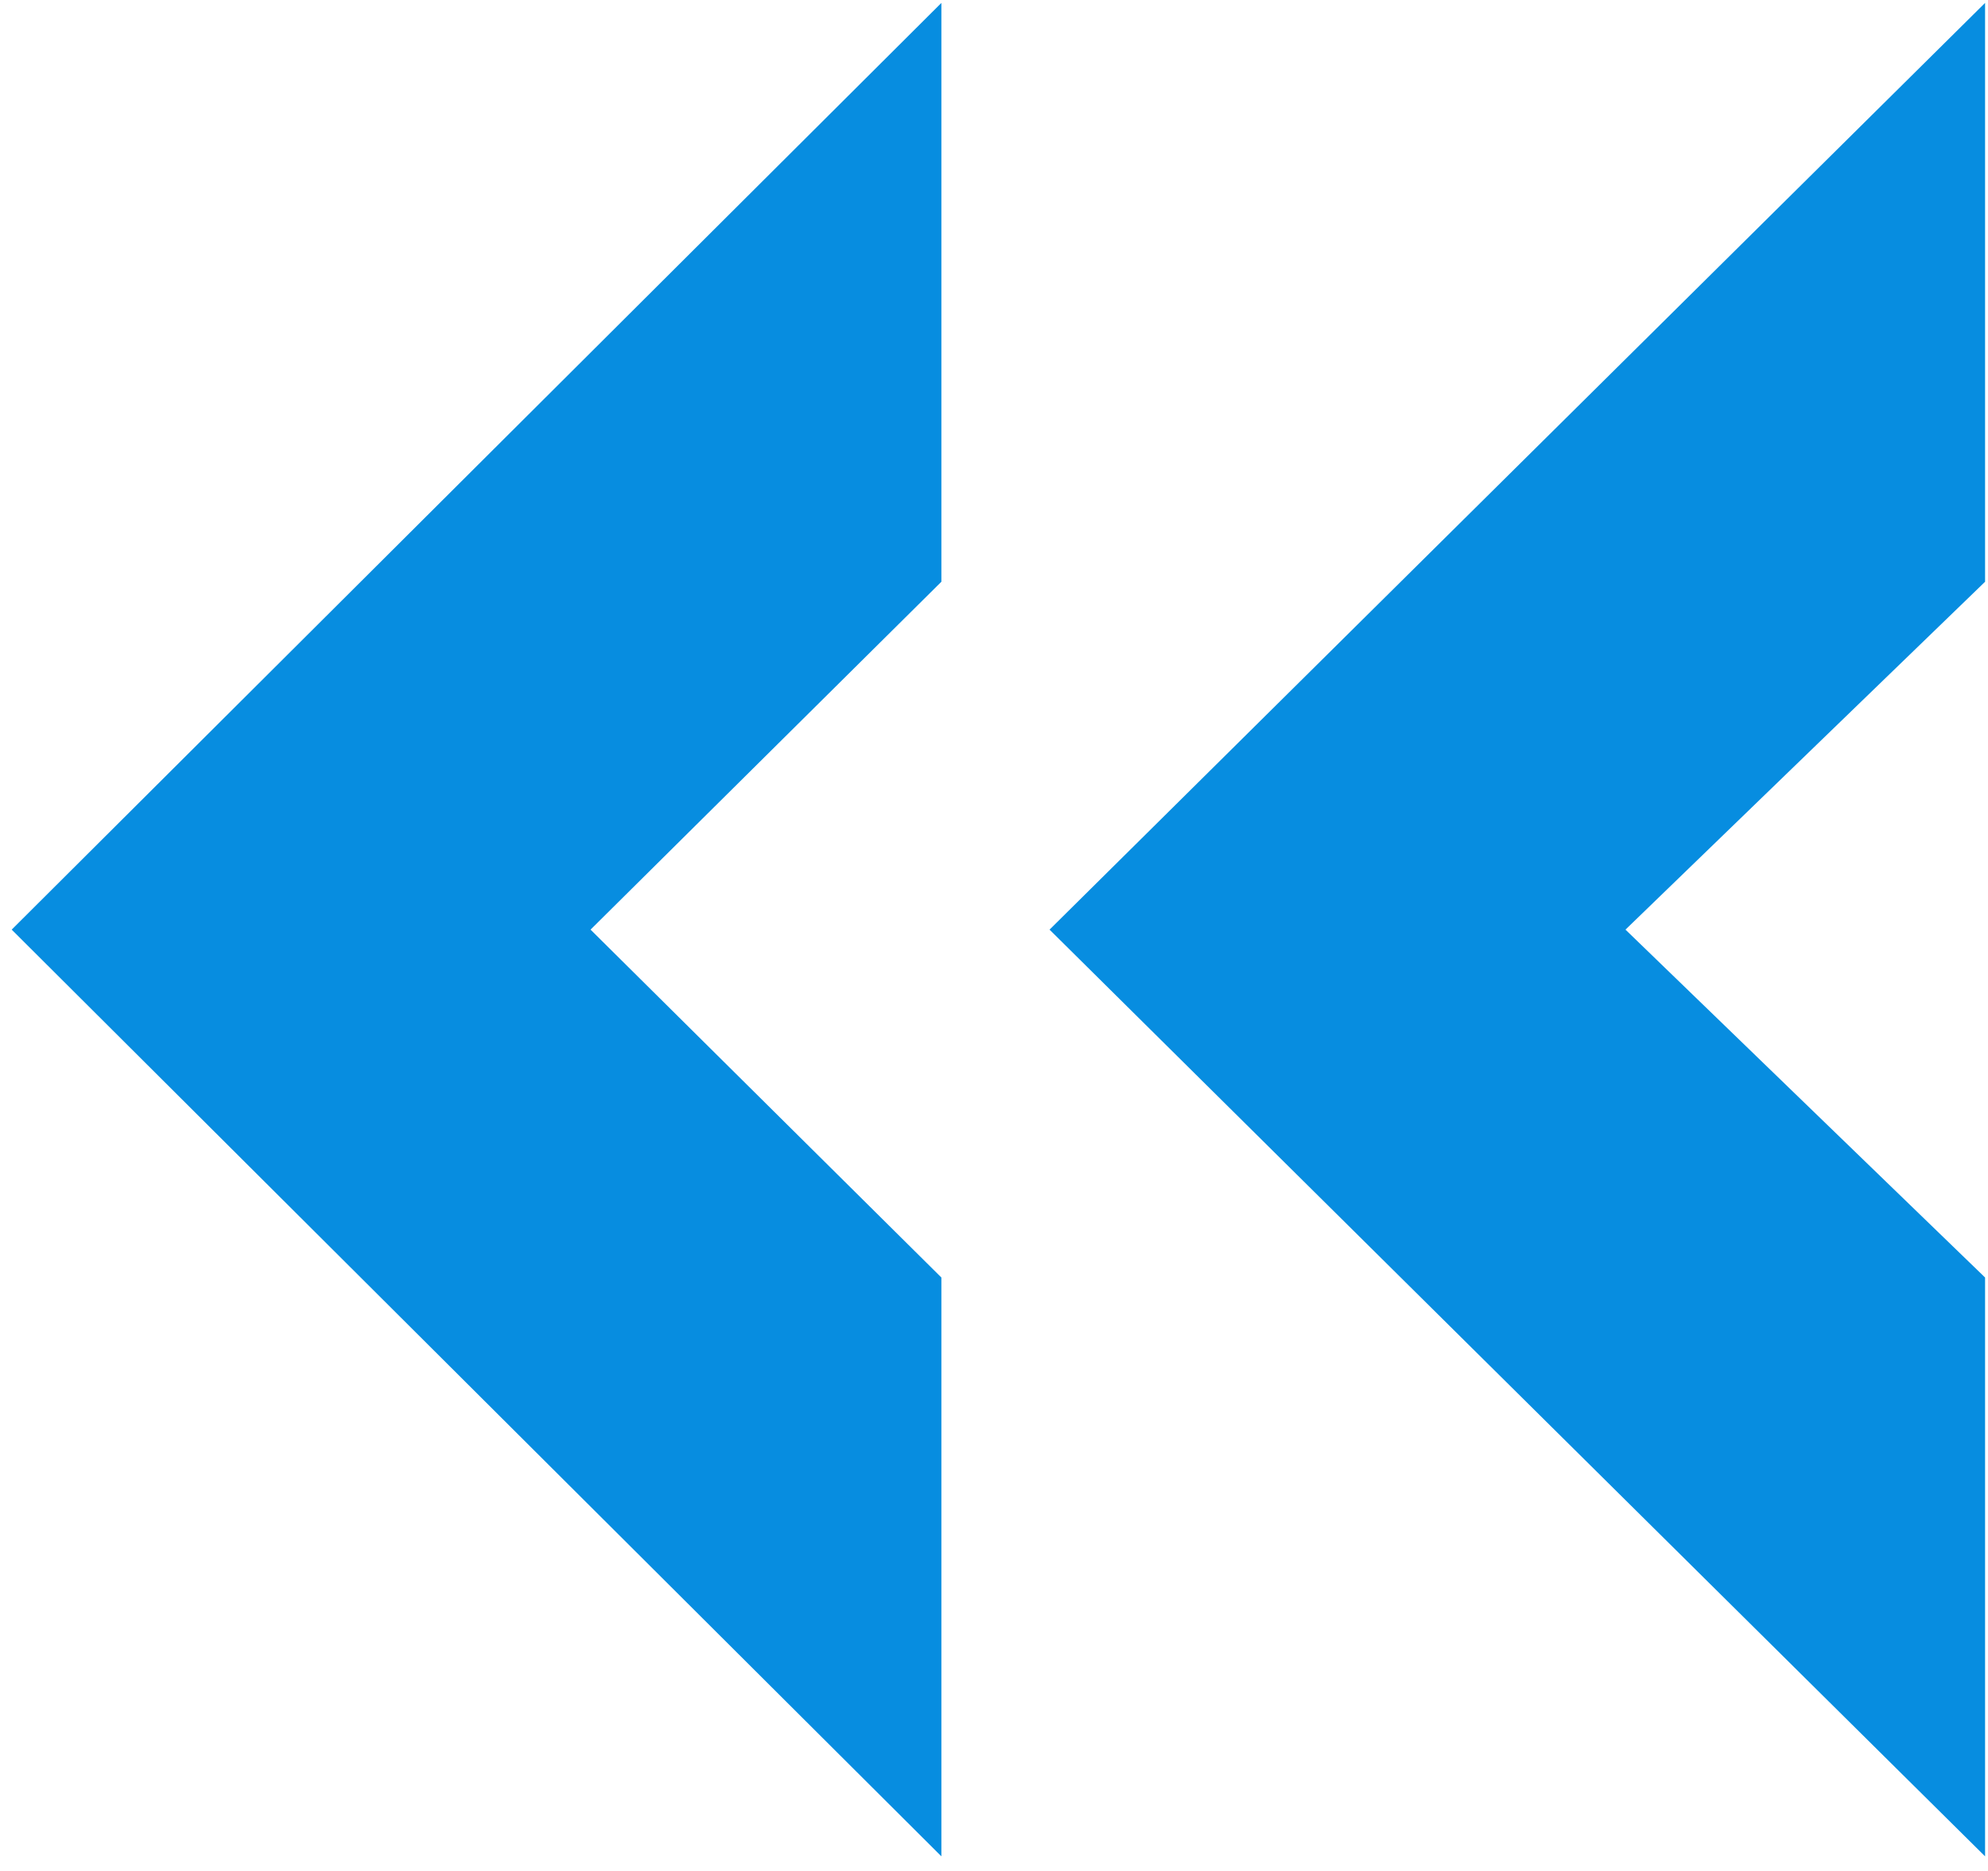
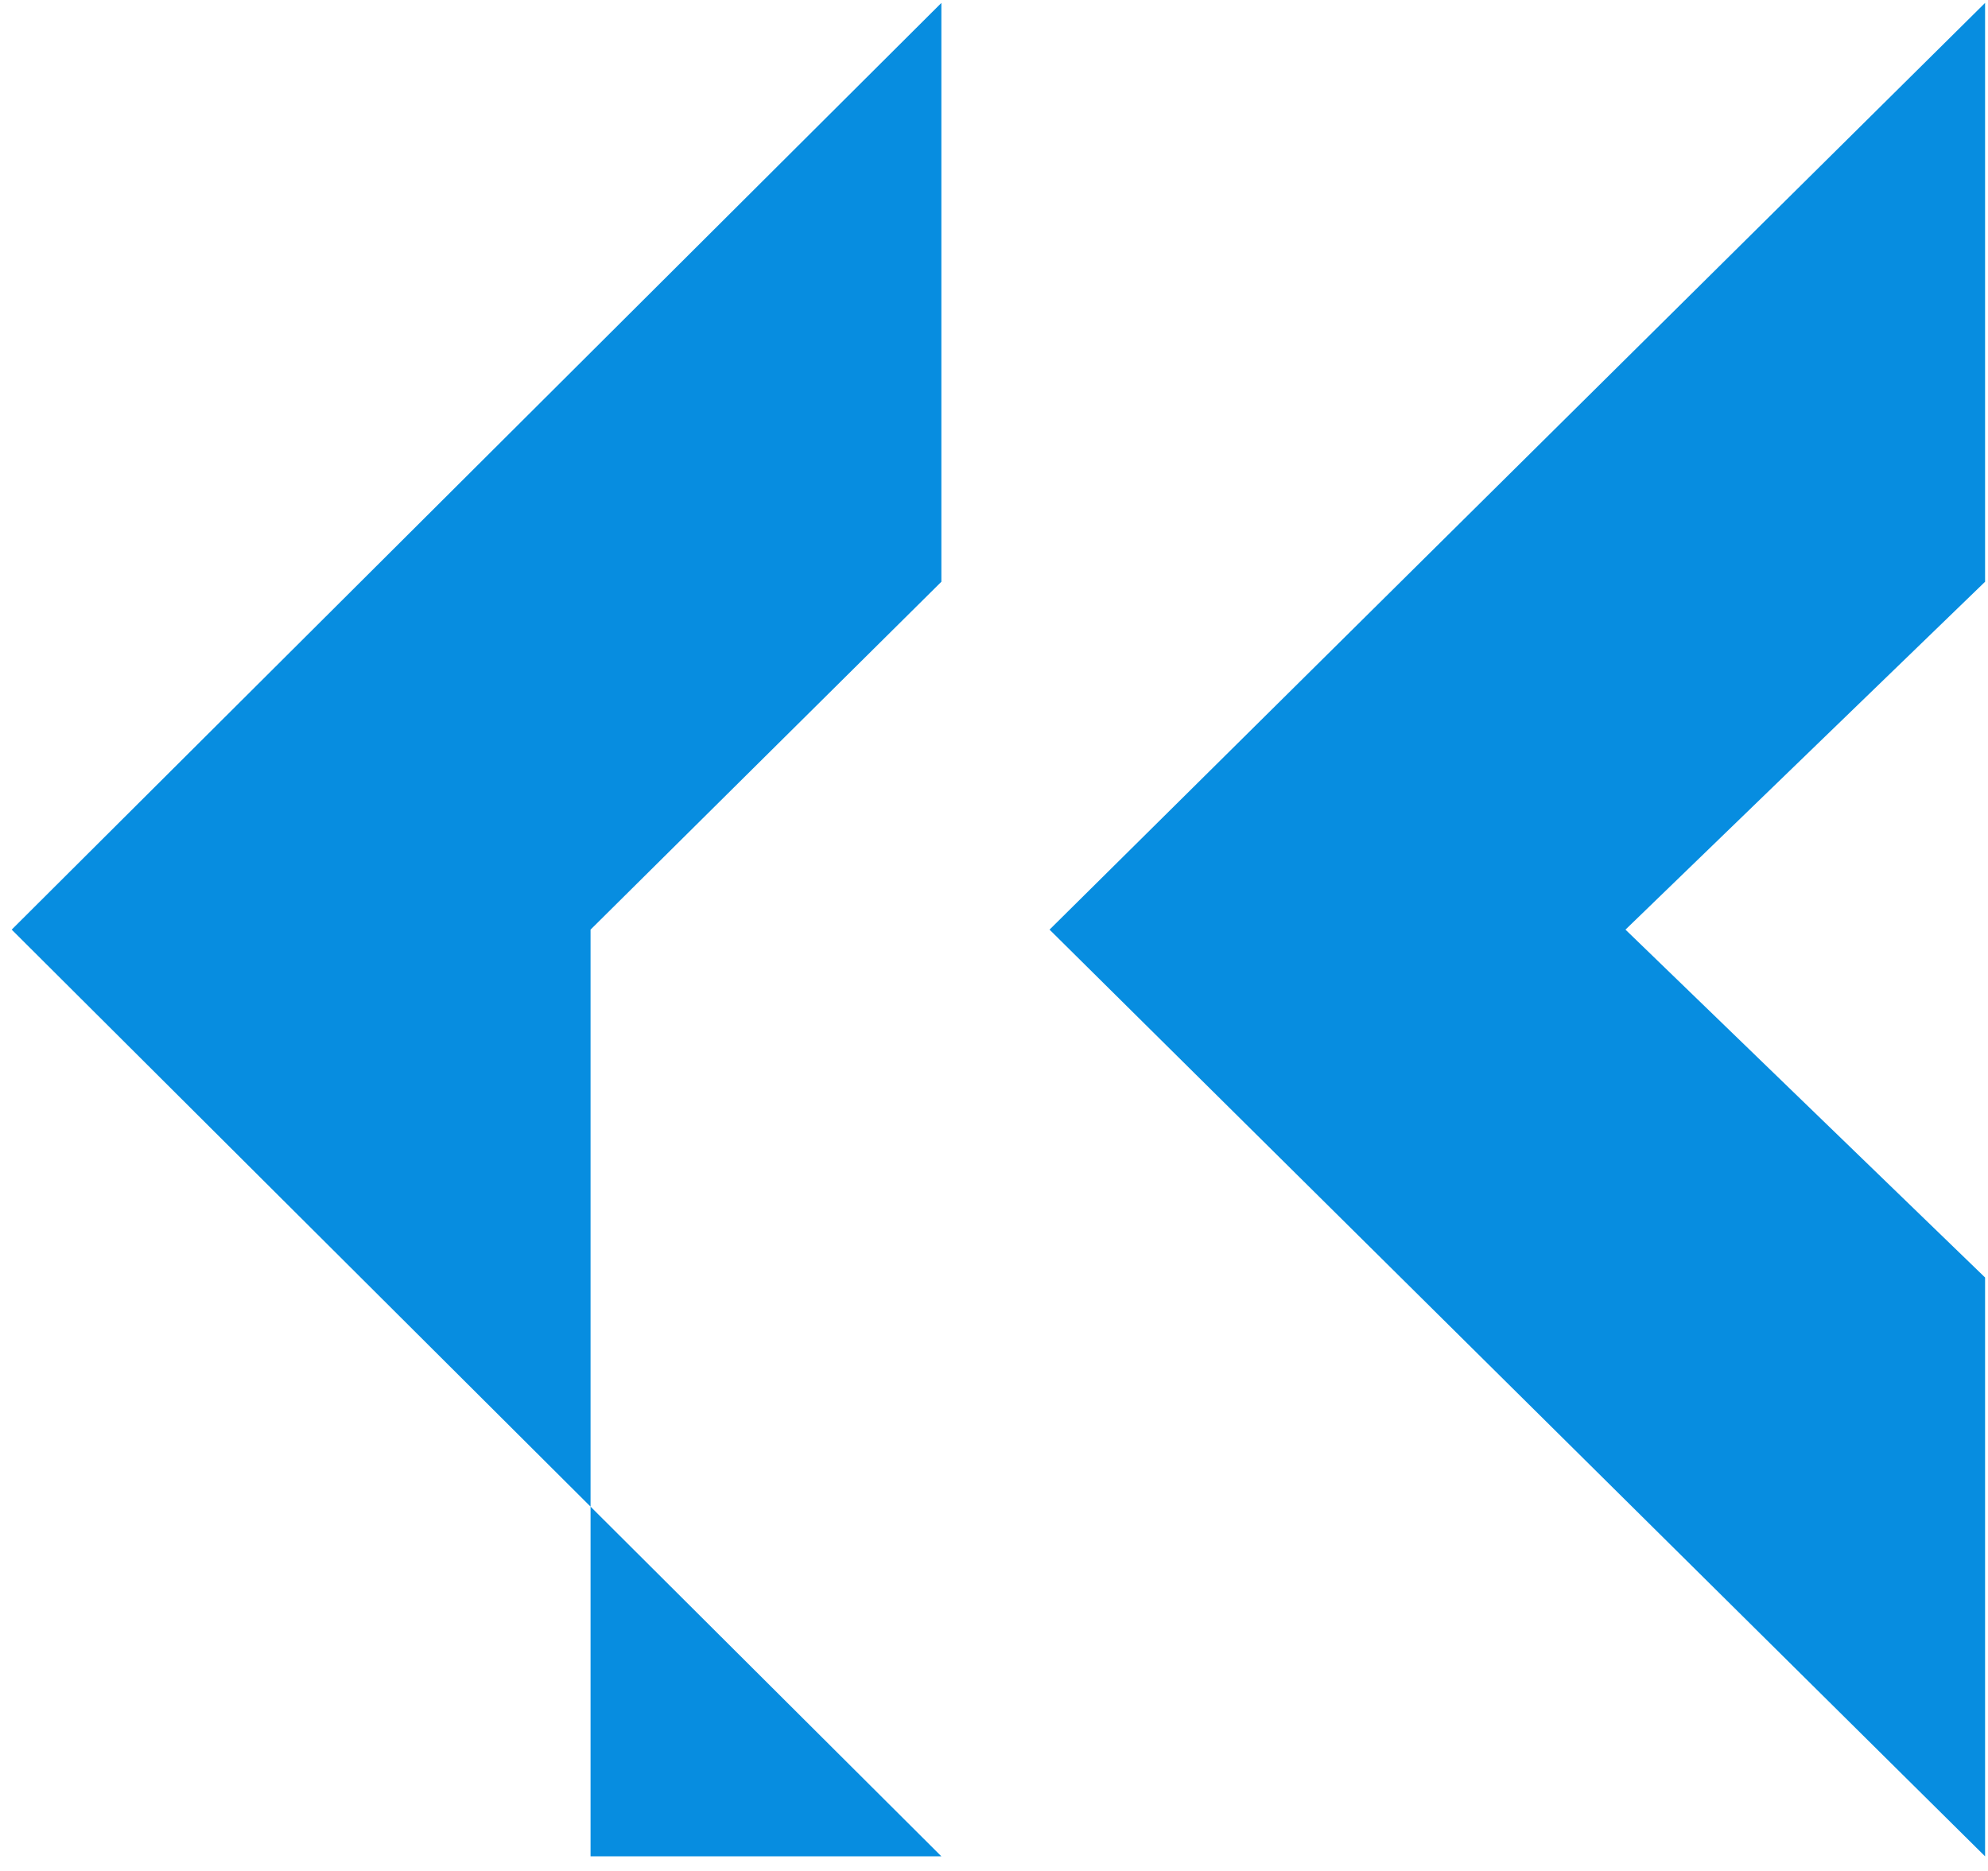
<svg xmlns="http://www.w3.org/2000/svg" id="Слой_1" x="0px" y="0px" viewBox="0 0 68 64" style="enable-background:new 0 0 68 64;" xml:space="preserve">
  <style type="text/css"> .st0{fill:#078DE0;} </style>
-   <path class="st0" d="M67.9,63.5l-32-31.7l32-31.7v19.8L55.6,31.8l12.3,11.9V63.5z M32.2,63.5L0.4,31.8L32.2,0.1v19.8l-12,11.9 l12,11.9V63.5z" />
+   <path class="st0" d="M67.9,63.5l-32-31.7l32-31.7v19.8L55.6,31.8l12.3,11.9V63.5z M32.2,63.5L0.4,31.8L32.2,0.1v19.8l-12,11.9 V63.5z" />
</svg>